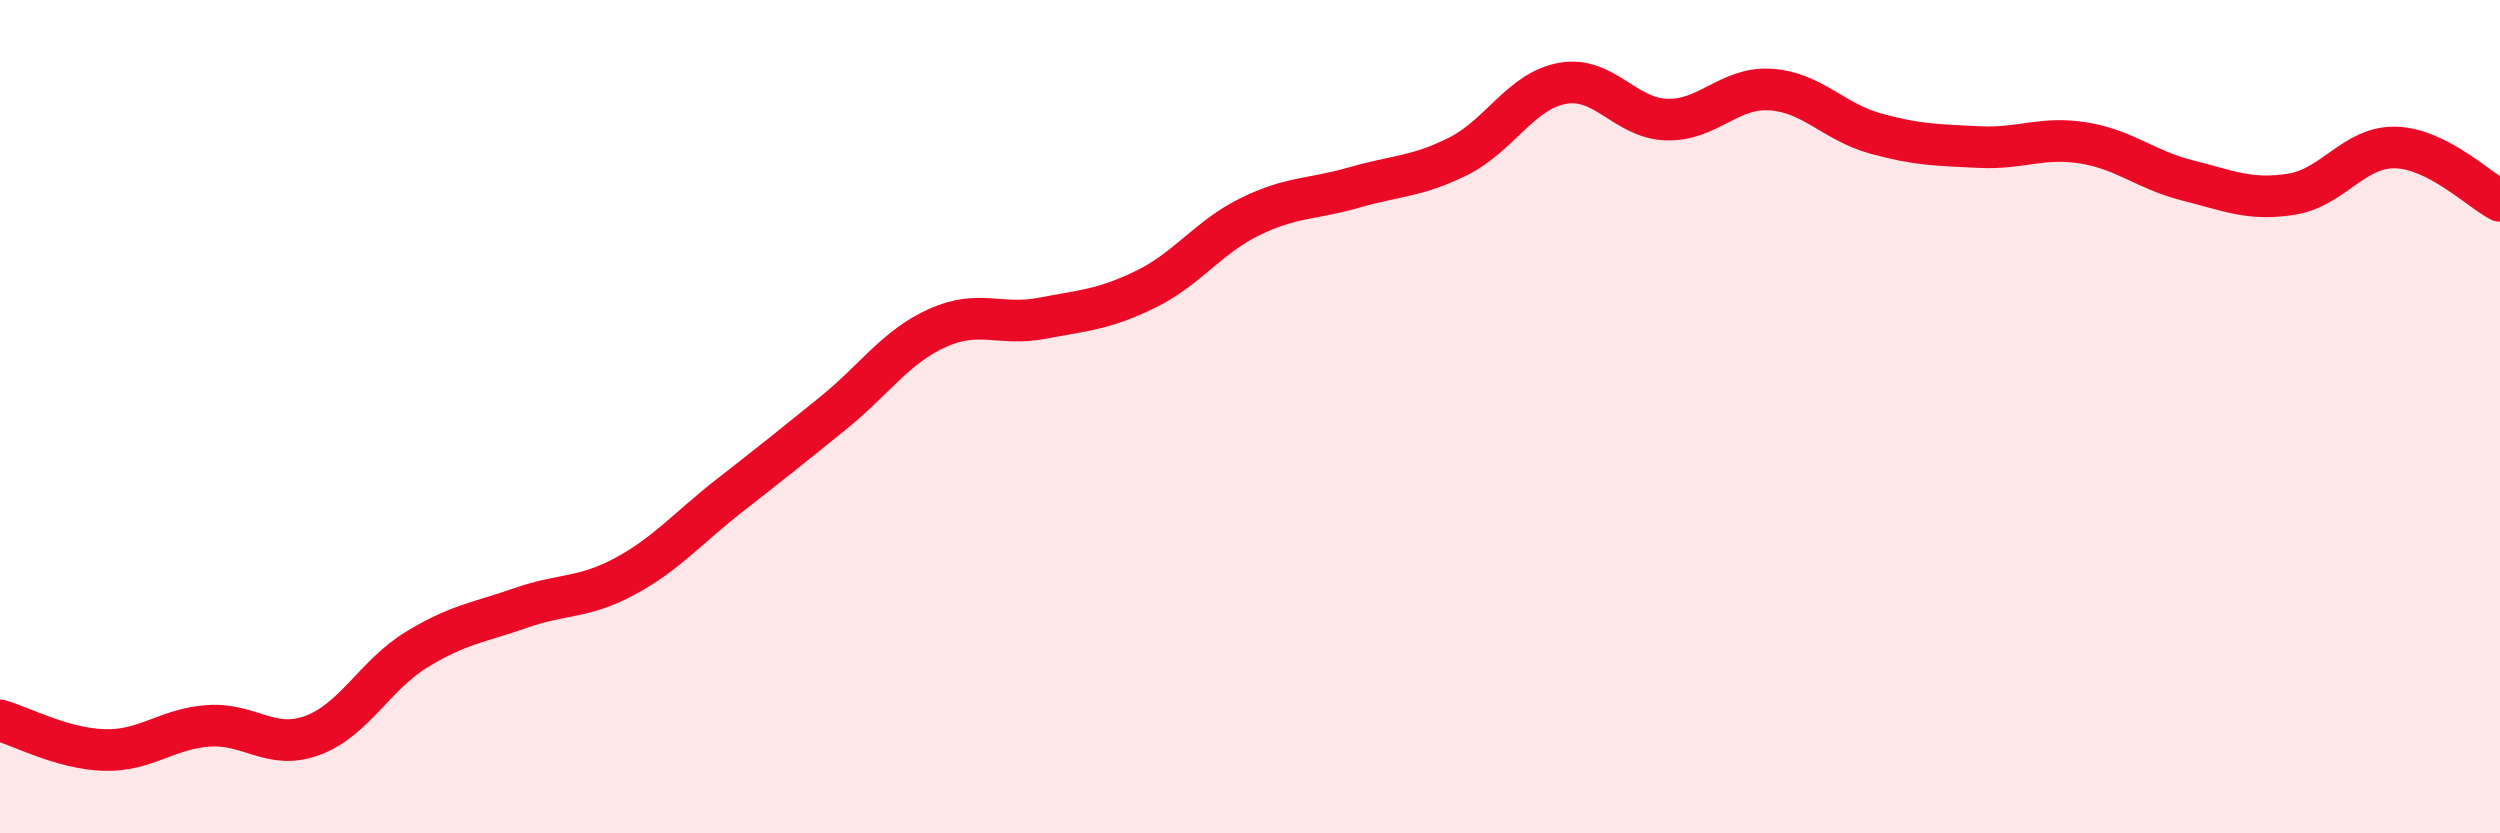
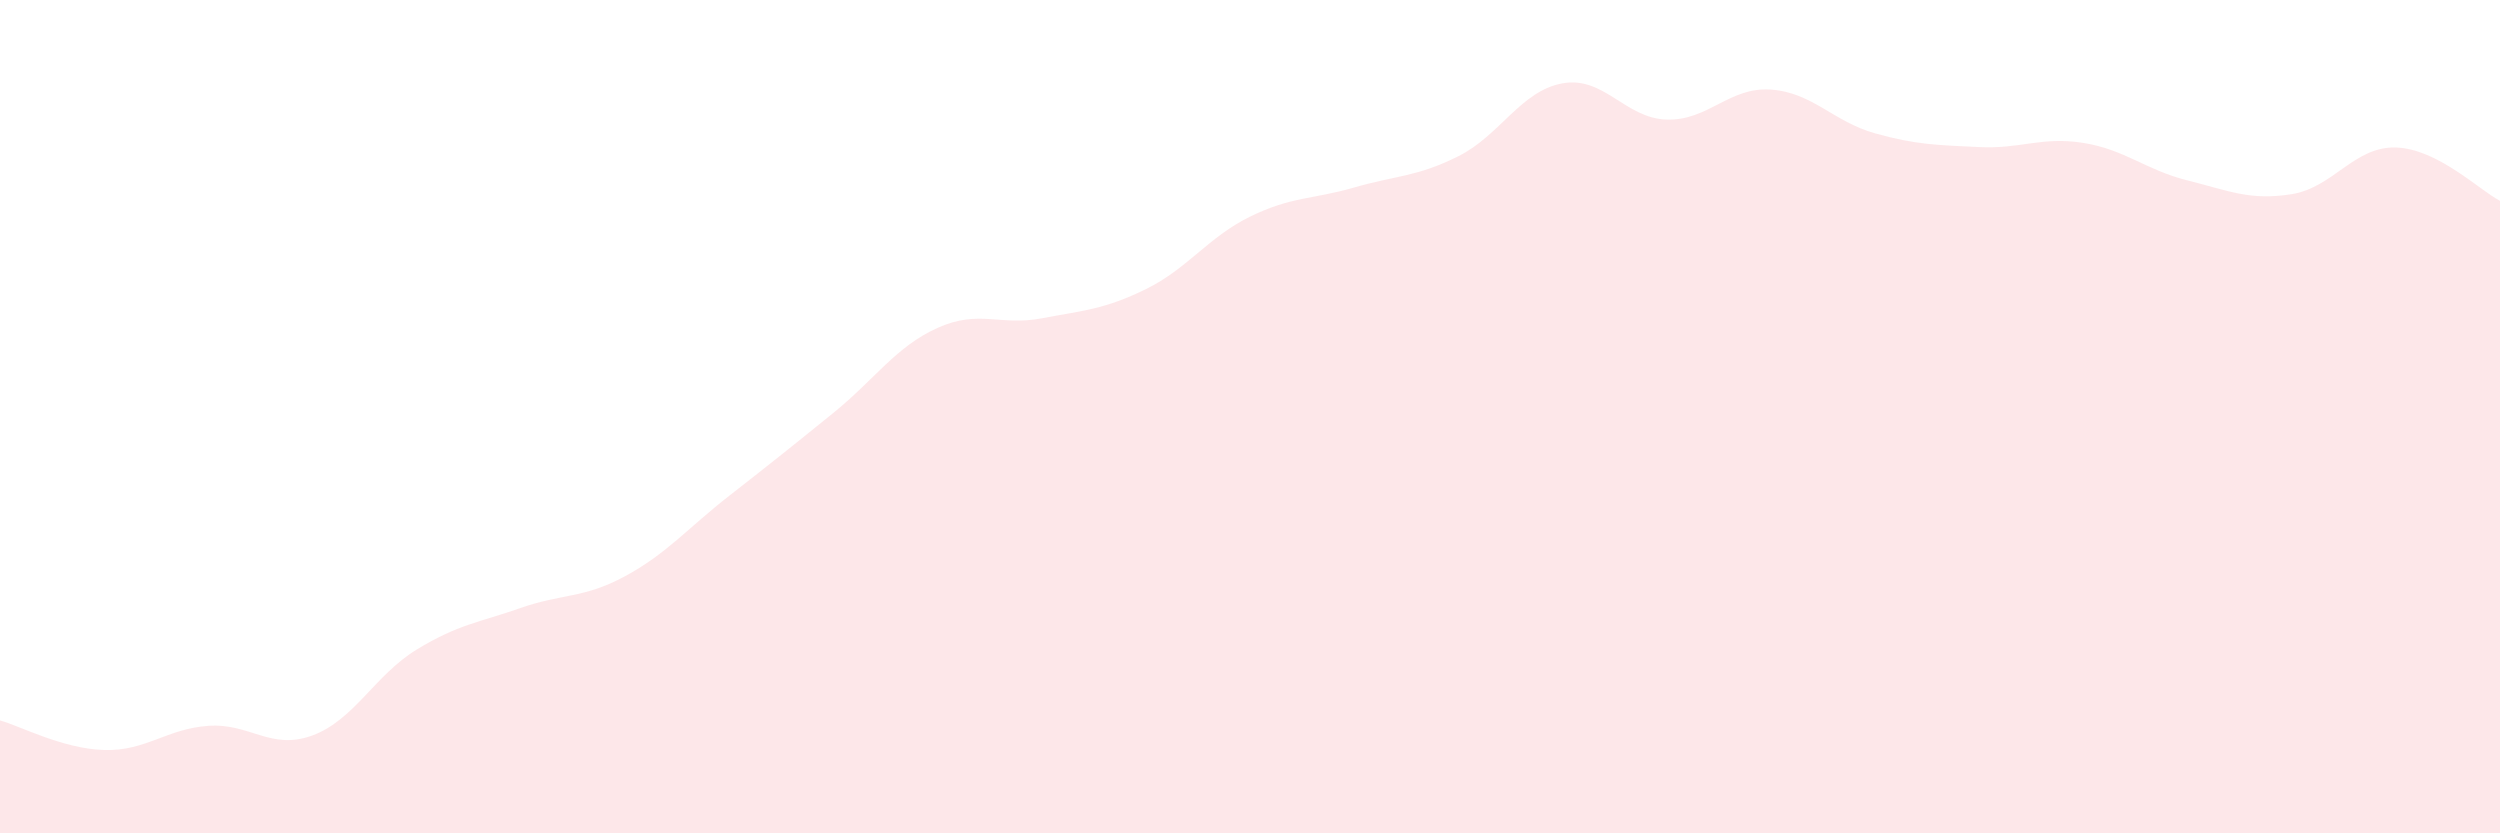
<svg xmlns="http://www.w3.org/2000/svg" width="60" height="20" viewBox="0 0 60 20">
  <path d="M 0,17.29 C 0.5,17.43 1.5,17.97 2.5,18 C 3.5,18.03 4,17.49 5,17.42 C 6,17.35 6.5,18.02 7.5,17.65 C 8.5,17.28 9,16.2 10,15.59 C 11,14.98 11.5,14.94 12.5,14.59 C 13.5,14.24 14,14.37 15,13.83 C 16,13.29 16.5,12.68 17.5,11.9 C 18.5,11.12 19,10.72 20,9.91 C 21,9.1 21.5,8.32 22.5,7.87 C 23.5,7.42 24,7.83 25,7.64 C 26,7.45 26.5,7.43 27.5,6.94 C 28.5,6.45 29,5.69 30,5.2 C 31,4.71 31.5,4.79 32.5,4.5 C 33.5,4.21 34,4.25 35,3.75 C 36,3.25 36.5,2.18 37.5,2 C 38.5,1.82 39,2.84 40,2.87 C 41,2.9 41.5,2.08 42.5,2.15 C 43.5,2.22 44,2.92 45,3.2 C 46,3.48 46.5,3.48 47.5,3.53 C 48.5,3.58 49,3.27 50,3.43 C 51,3.59 51.5,4.08 52.5,4.33 C 53.5,4.58 54,4.82 55,4.66 C 56,4.5 56.5,3.51 57.5,3.54 C 58.5,3.57 59.5,4.56 60,4.82L60 20L0 20Z" fill="#EB0A25" opacity="0.1" stroke-linecap="round" stroke-linejoin="round" />
-   <path d="M 0,17.29 C 0.5,17.43 1.5,17.97 2.5,18 C 3.5,18.03 4,17.49 5,17.42 C 6,17.35 6.5,18.02 7.5,17.65 C 8.5,17.28 9,16.2 10,15.59 C 11,14.98 11.5,14.94 12.5,14.59 C 13.5,14.24 14,14.37 15,13.83 C 16,13.29 16.5,12.68 17.5,11.9 C 18.5,11.12 19,10.72 20,9.91 C 21,9.1 21.5,8.32 22.5,7.87 C 23.5,7.42 24,7.83 25,7.64 C 26,7.45 26.5,7.43 27.5,6.94 C 28.5,6.45 29,5.69 30,5.2 C 31,4.71 31.5,4.79 32.5,4.5 C 33.5,4.21 34,4.25 35,3.75 C 36,3.25 36.5,2.18 37.5,2 C 38.5,1.82 39,2.84 40,2.87 C 41,2.9 41.5,2.08 42.5,2.15 C 43.5,2.22 44,2.92 45,3.2 C 46,3.48 46.5,3.48 47.5,3.53 C 48.5,3.58 49,3.27 50,3.43 C 51,3.59 51.5,4.08 52.5,4.33 C 53.5,4.58 54,4.82 55,4.66 C 56,4.5 56.5,3.51 57.5,3.54 C 58.5,3.57 59.5,4.56 60,4.82" stroke="#EB0A25" stroke-width="1" fill="none" stroke-linecap="round" stroke-linejoin="round" />
</svg>